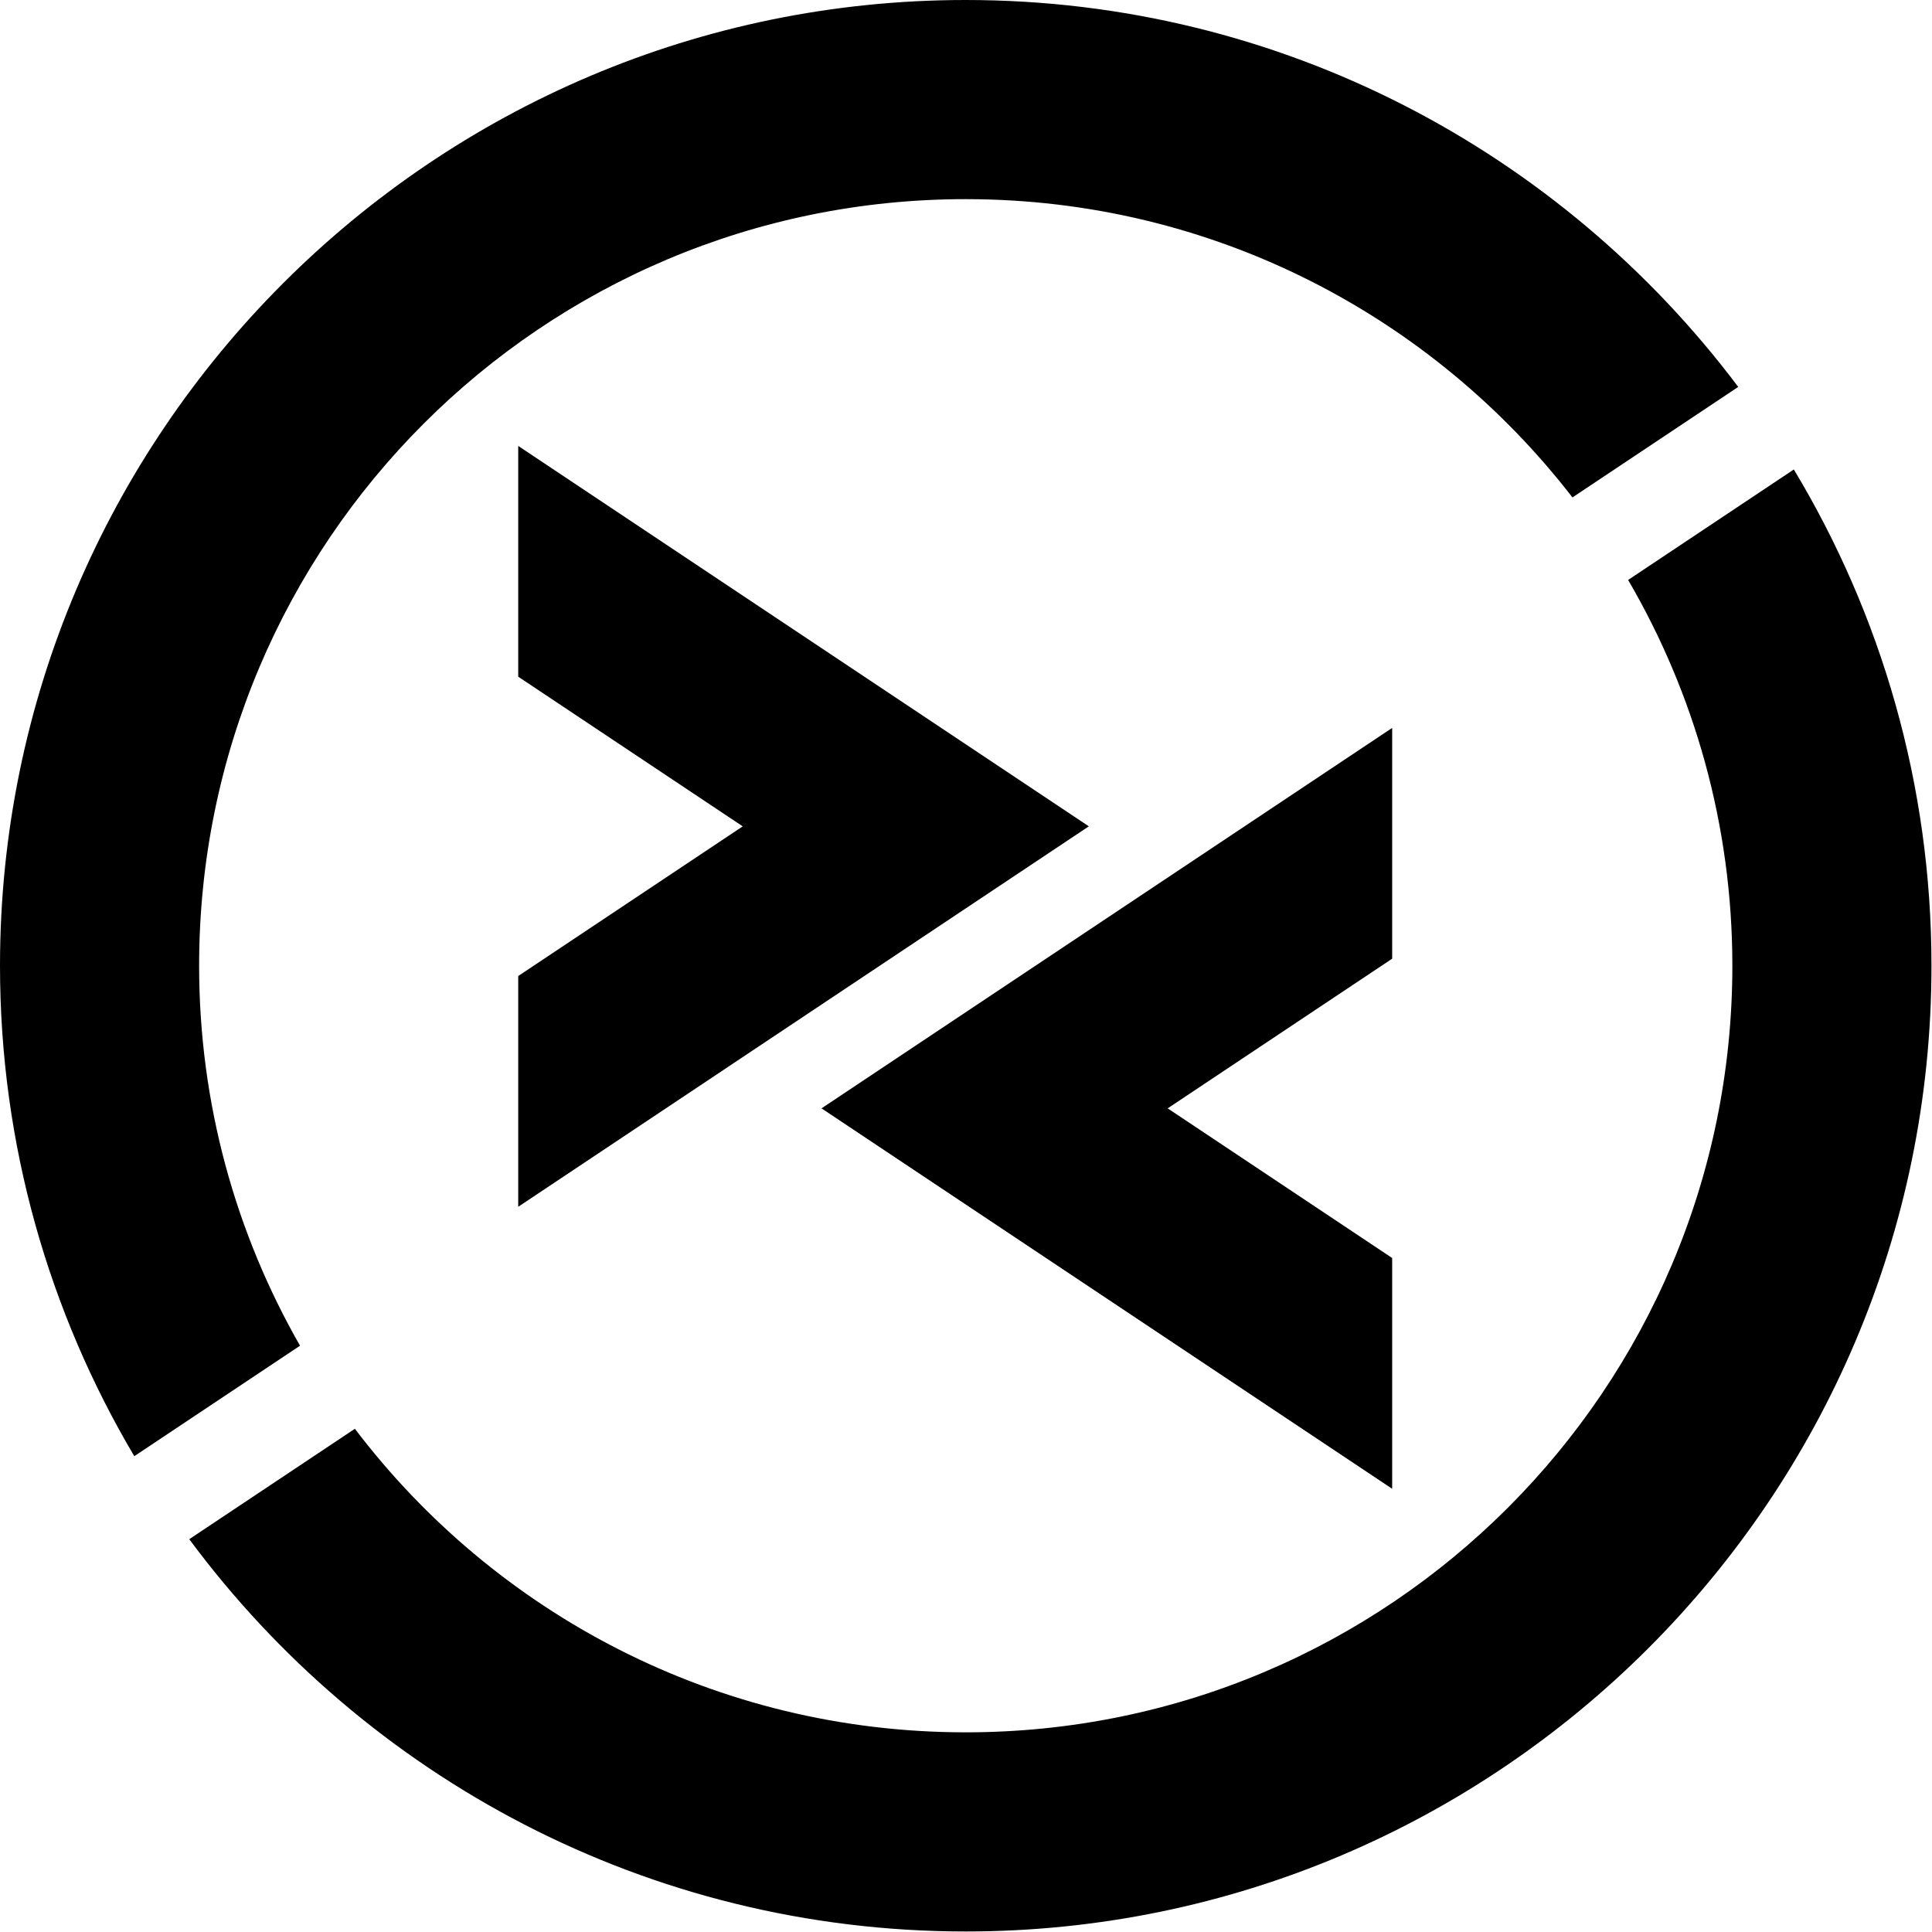
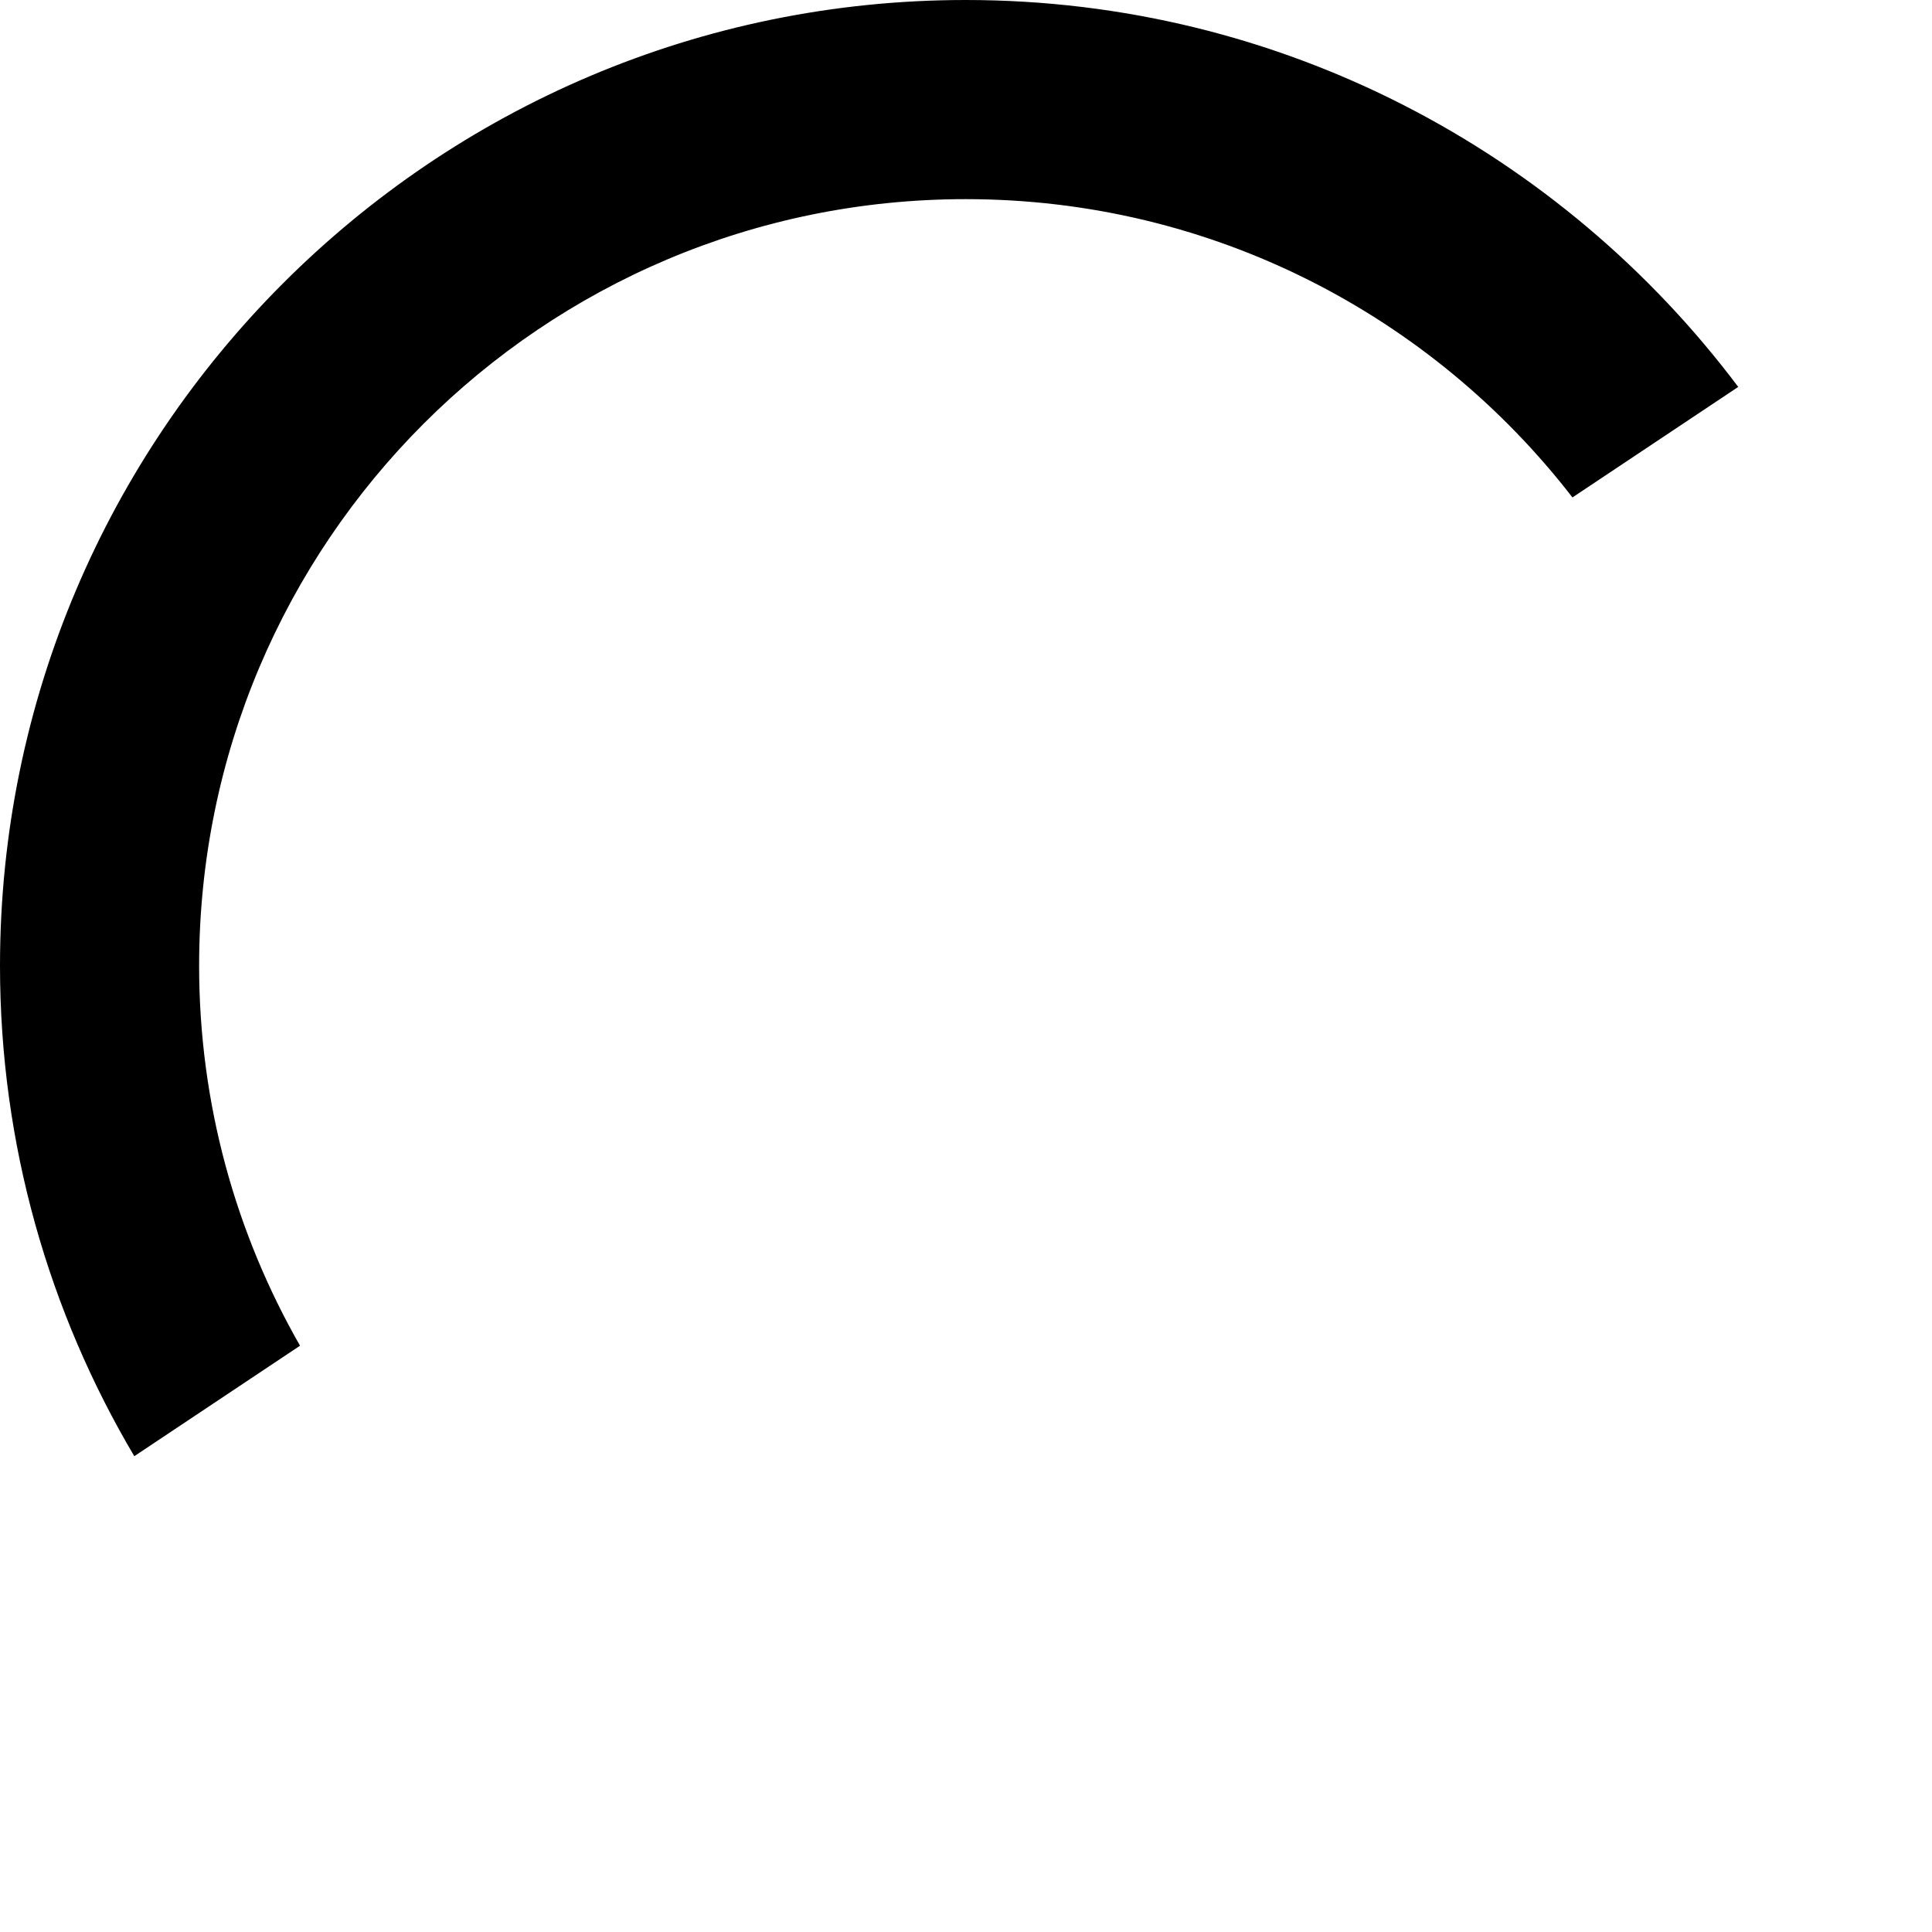
<svg xmlns="http://www.w3.org/2000/svg" xmlns:ns1="http://www.inkscape.org/namespaces/inkscape" xmlns:ns2="http://sodipodi.sourceforge.net/DTD/sodipodi-0.dtd" width="444.661" height="444.661" viewBox="0 0 117.65 117.65" version="1.1" id="svg8" ns1:version="0.92.2 (5c3e80d, 2017-08-06)" ns2:docname="icon_black.svg" ns1:export-filename="/home/anxhelo/works/Remmina/PNG/icon_black.png" ns1:export-xdpi="96" ns1:export-ydpi="96">
  <defs id="defs2" />
  <ns2:namedview id="base" pagecolor="#ffffff" bordercolor="#666666" borderopacity="1.0" ns1:pageopacity="0" ns1:pageshadow="2" ns1:zoom="0.52467208" ns1:cx="102.72298" ns1:cy="224.46532" ns1:document-units="px" ns1:current-layer="g875" ns1:document-rotation="0" showgrid="false" borderlayer="true" ns1:showpageshadow="true" units="px" ns1:pagecheckerboard="false" showguides="true" ns1:window-width="1366" ns1:window-height="715" ns1:window-x="0" ns1:window-y="0" ns1:window-maximized="1" objecttolerance="10" guidetolerance="10" ns1:snap-tangential="true" ns1:snap-perpendicular="true" fit-margin-top="0" fit-margin-left="0" fit-margin-right="0" fit-margin-bottom="0">
    <ns1:grid type="xygrid" id="grid10" dotted="false" originx="-75.248" originy="-8.94" />
  </ns2:namedview>
  <g ns1:label="Layer 1" ns1:groupmode="layer" id="layer1" transform="translate(-75.248,-170.41)">
    <g id="g875" transform="matrix(0.645,0,0,0.645,73.188,170.41)">
      <g id="g1019" transform="matrix(2.373,0,0,2.373,3.194,0)" style="fill:#000000">
        <g id="g863" style="fill:#000000">
          <g id="g855" style="fill:#000000">
-             <polygon style="fill:#000000" class="st1" points="20.618,17.742 20.618,26.923 29.549,32.877 20.618,38.831 20.618,48.012 43.32,32.877 " id="polygon853" />
-           </g>
+             </g>
          <g id="g861" style="fill:#000000">
            <g id="g859" style="fill:#000000">
-               <polygon style="fill:#000000" class="st2" points="55.388,59.232 55.388,50.051 46.457,44.097 55.388,38.143 55.388,28.962 32.685,44.097 " id="polygon857" />
-             </g>
+               </g>
          </g>
        </g>
        <g id="g873" style="fill:#000000">
          <g id="g867" style="fill:#000000">
-             <path style="fill:#000000" ns1:connector-curvature="0" class="st1" d="m 64.776,23.074 c 2.632,4.509 4.147,9.75 4.147,15.348 0,16.845 -13.656,30.5 -30.5,30.5 -9.922,0 -18.734,-4.741 -24.304,-12.077 L 7.53,61.238 c 7.005,9.461 18.243,15.607 30.892,15.607 21.186,0 38.423,-17.236 38.423,-38.423 0,-7.215 -2.002,-13.97 -5.476,-19.744 z" id="path865" />
-           </g>
+             </g>
          <g id="g871" style="fill:#000000">
            <path style="fill:#000000" ns1:connector-curvature="0" class="st2" d="m 7.922,38.423 c 0,-16.845 13.656,-30.5 30.5,-30.5 9.826,0 18.561,4.652 24.139,11.868 l 6.596,-4.397 C 62.142,6.053 50.976,0 38.423,0 17.236,0 0,17.236 0,38.423 0,45.543 1.954,52.212 5.343,57.936 L 11.937,53.54 C 9.387,49.083 7.922,43.925 7.922,38.423 Z" id="path869" />
          </g>
        </g>
      </g>
    </g>
  </g>
  <style id="style835" type="text/css">
	.st0{fill:#333333;}
	.st1{fill:#20AA73;}
	.st2{fill:#4A93DD;}
</style>
  <style id="style905" type="text/css">
	.st0{fill:#333333;}
	.st1{fill:#20AA73;}
	.st2{fill:#4A93DD;}
</style>
</svg>